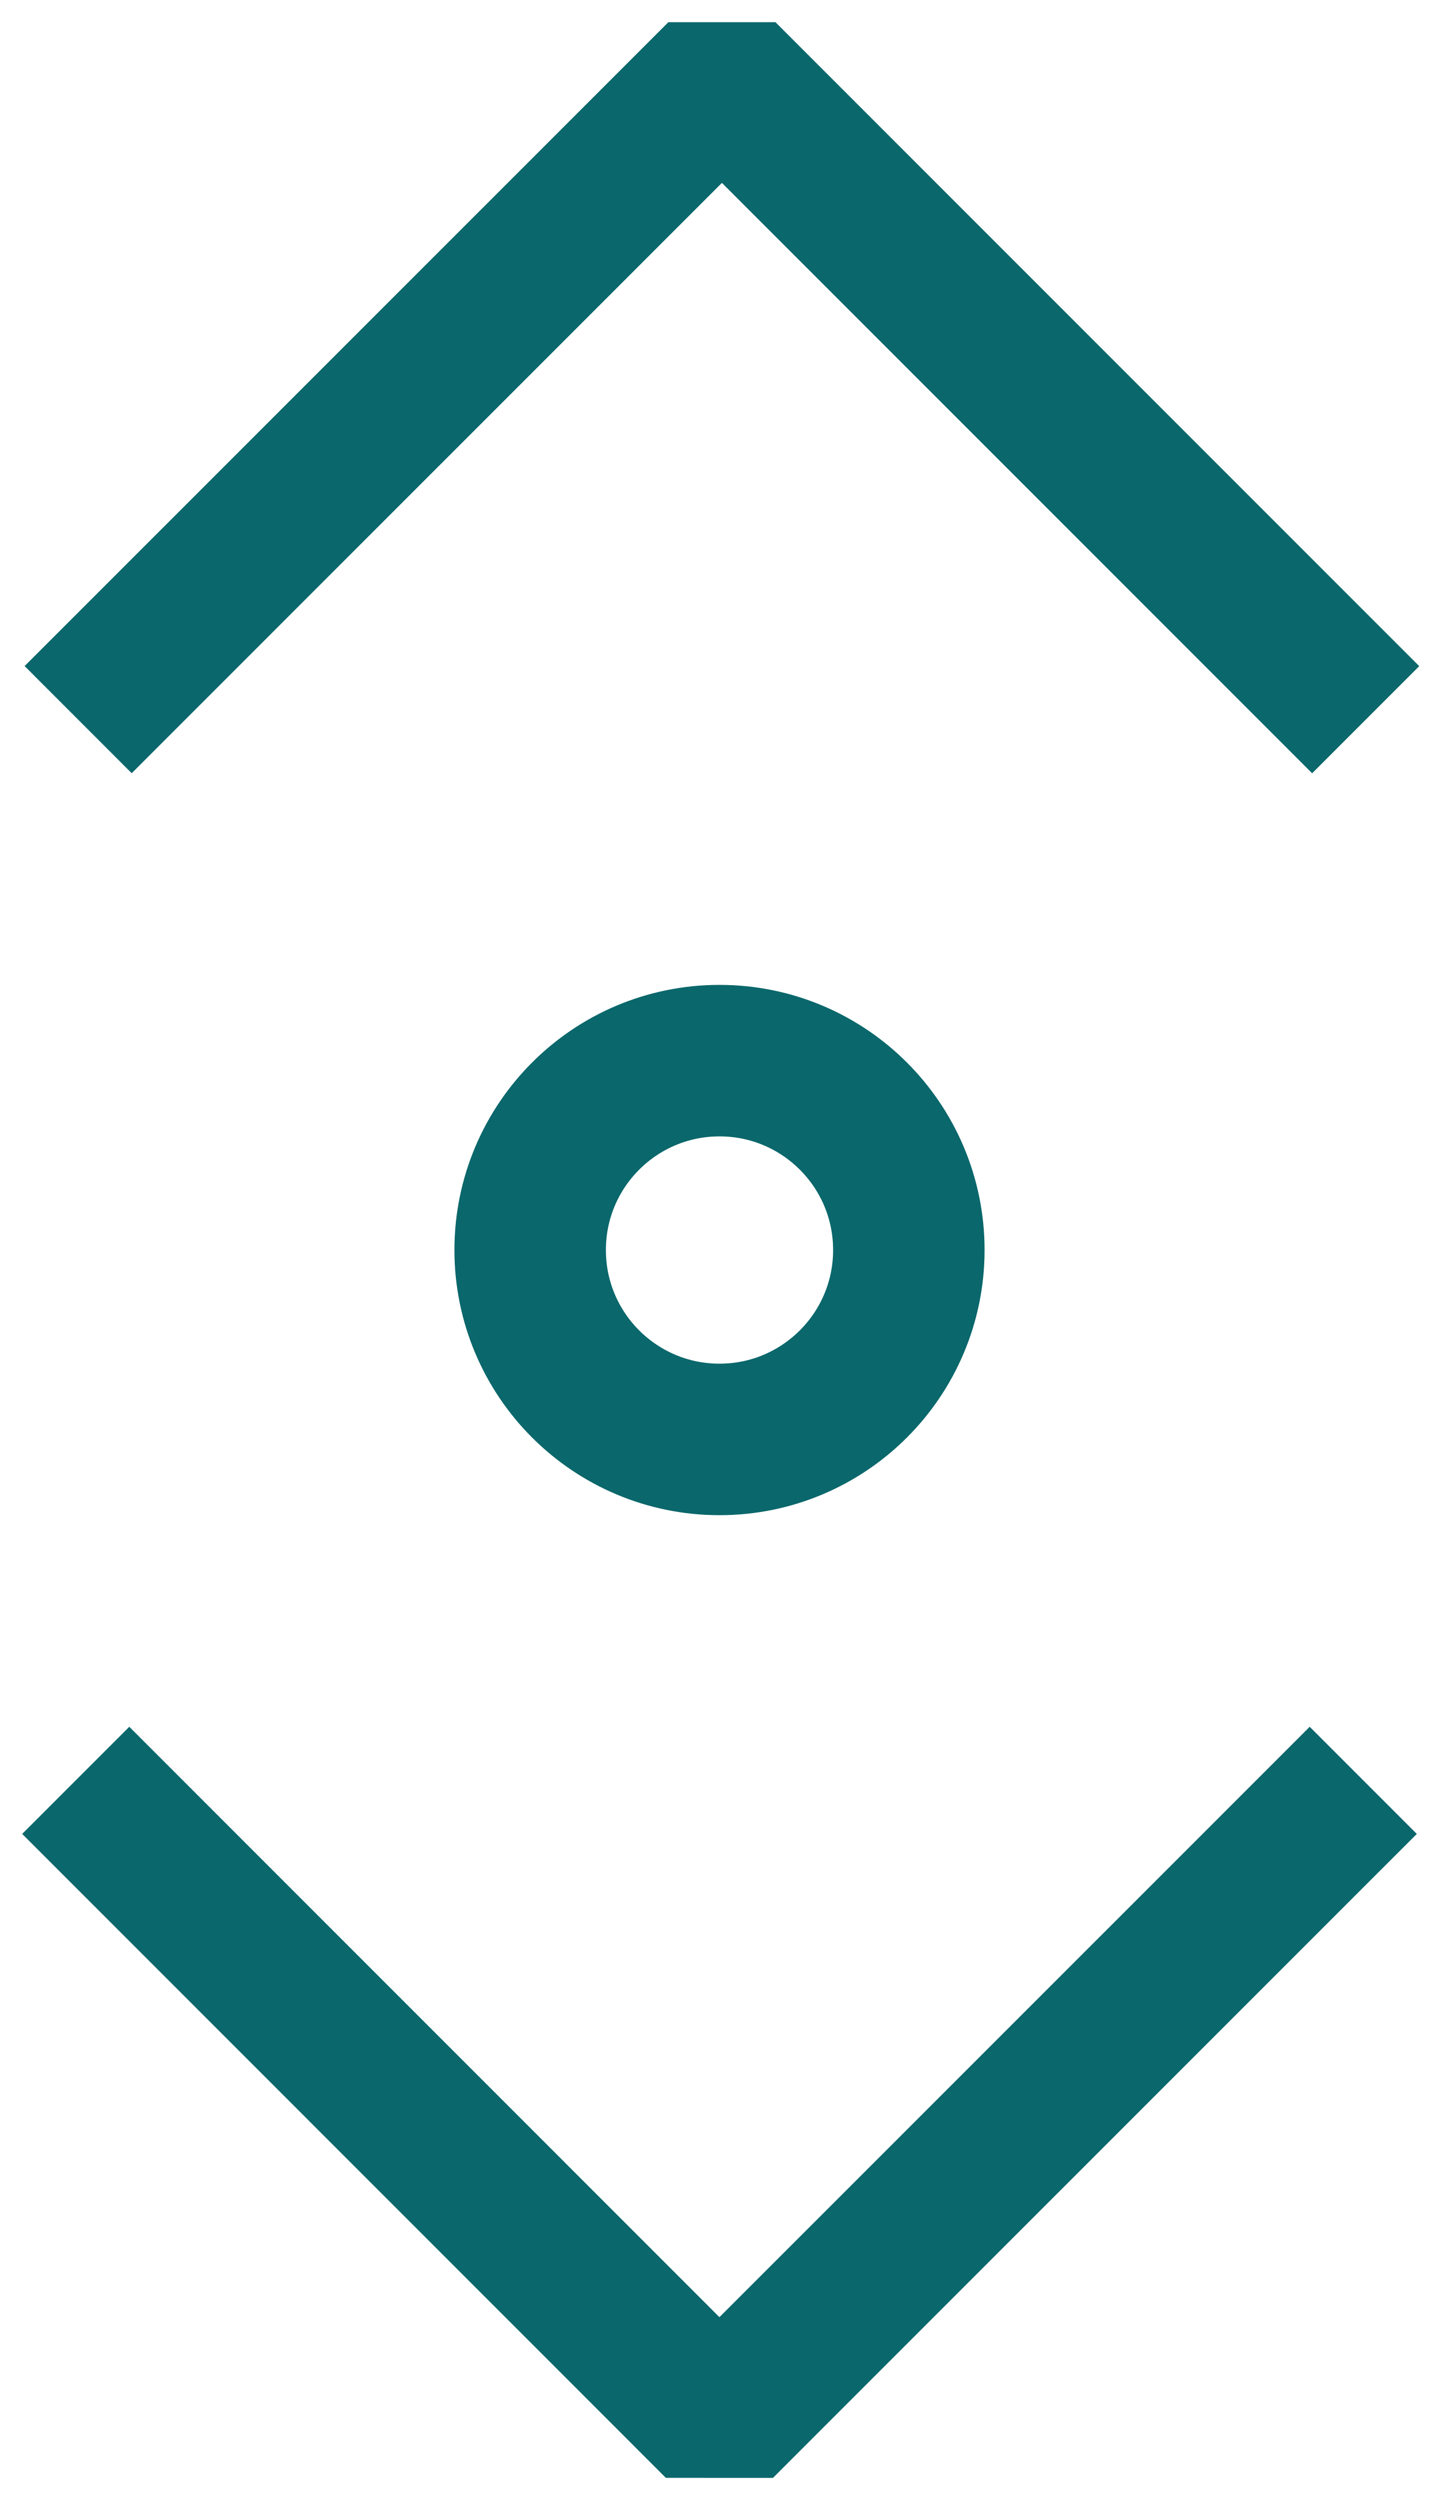
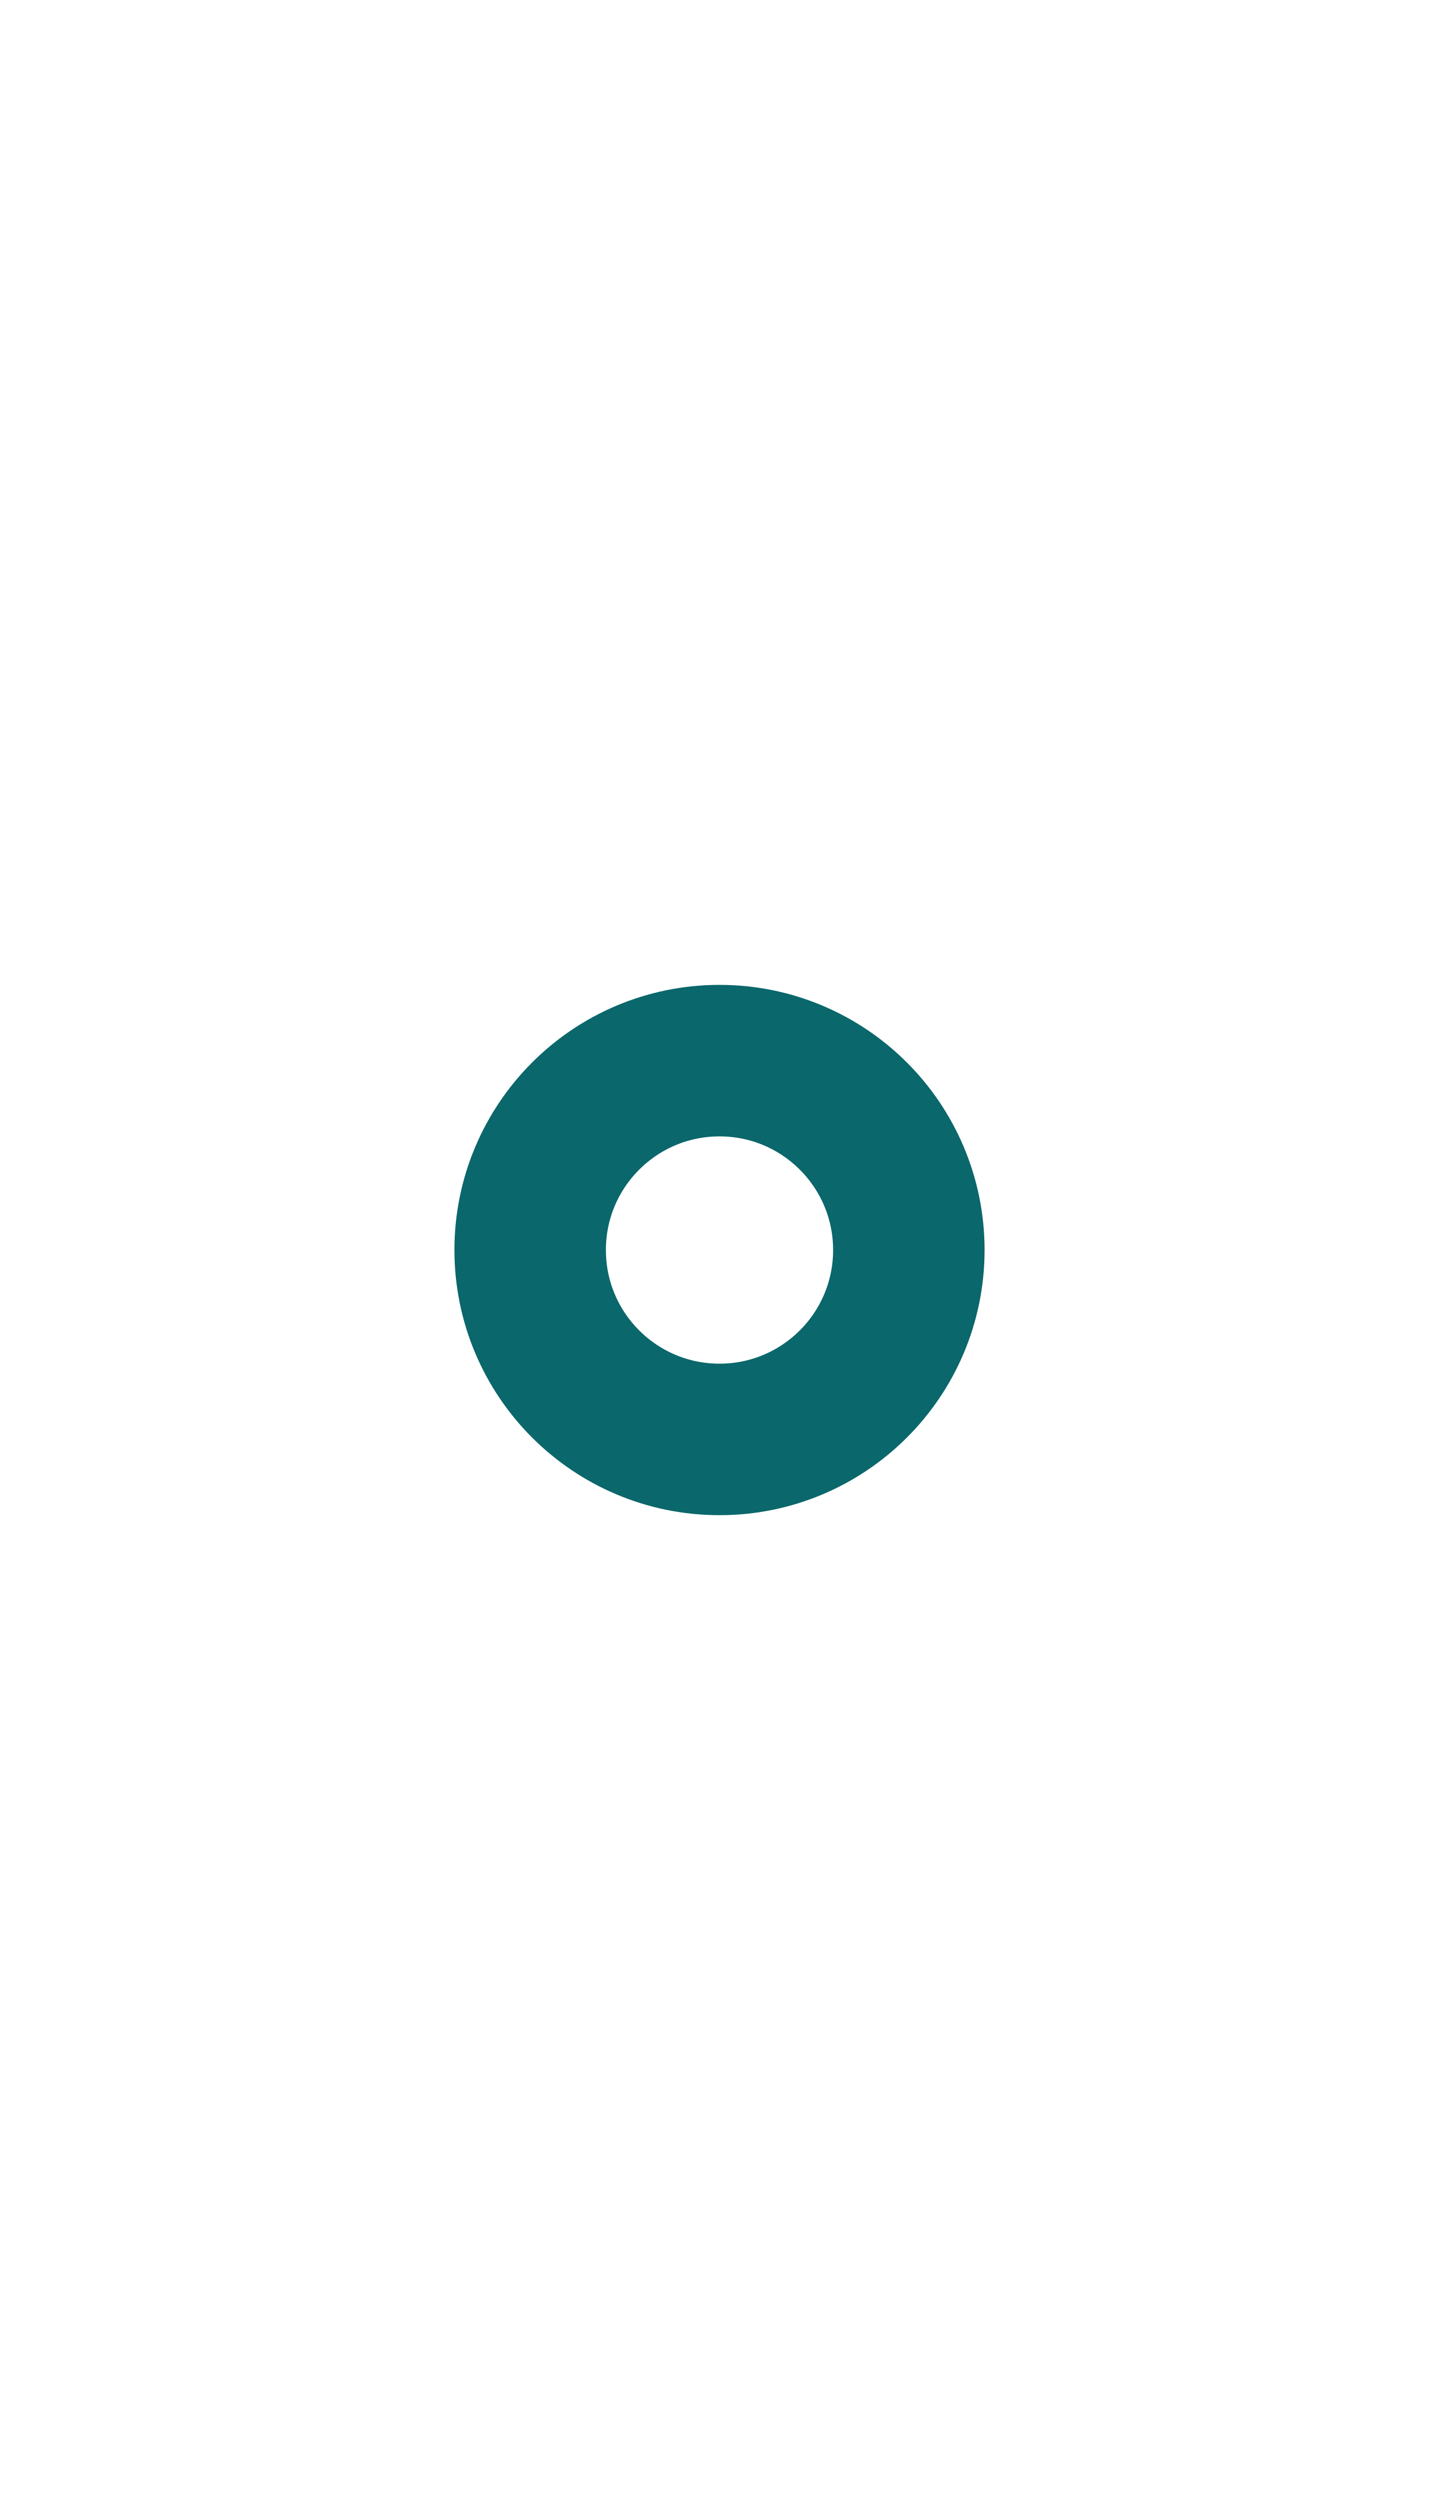
<svg xmlns="http://www.w3.org/2000/svg" width="19" height="33" viewBox="0 0 19 33">
  <g transform="translate(1 1)" stroke="#0A676B" stroke-width="2" fill="none" fill-rule="evenodd" stroke-linejoin="bevel">
-     <polyline points="17 22.5 8.499 31 0 22.5" />
-     <polyline points="0.032 8.499 8.532 0 17.032 8.5" />
    <circle cx="8.5" cy="15.5" r="2.5" />
  </g>
</svg>